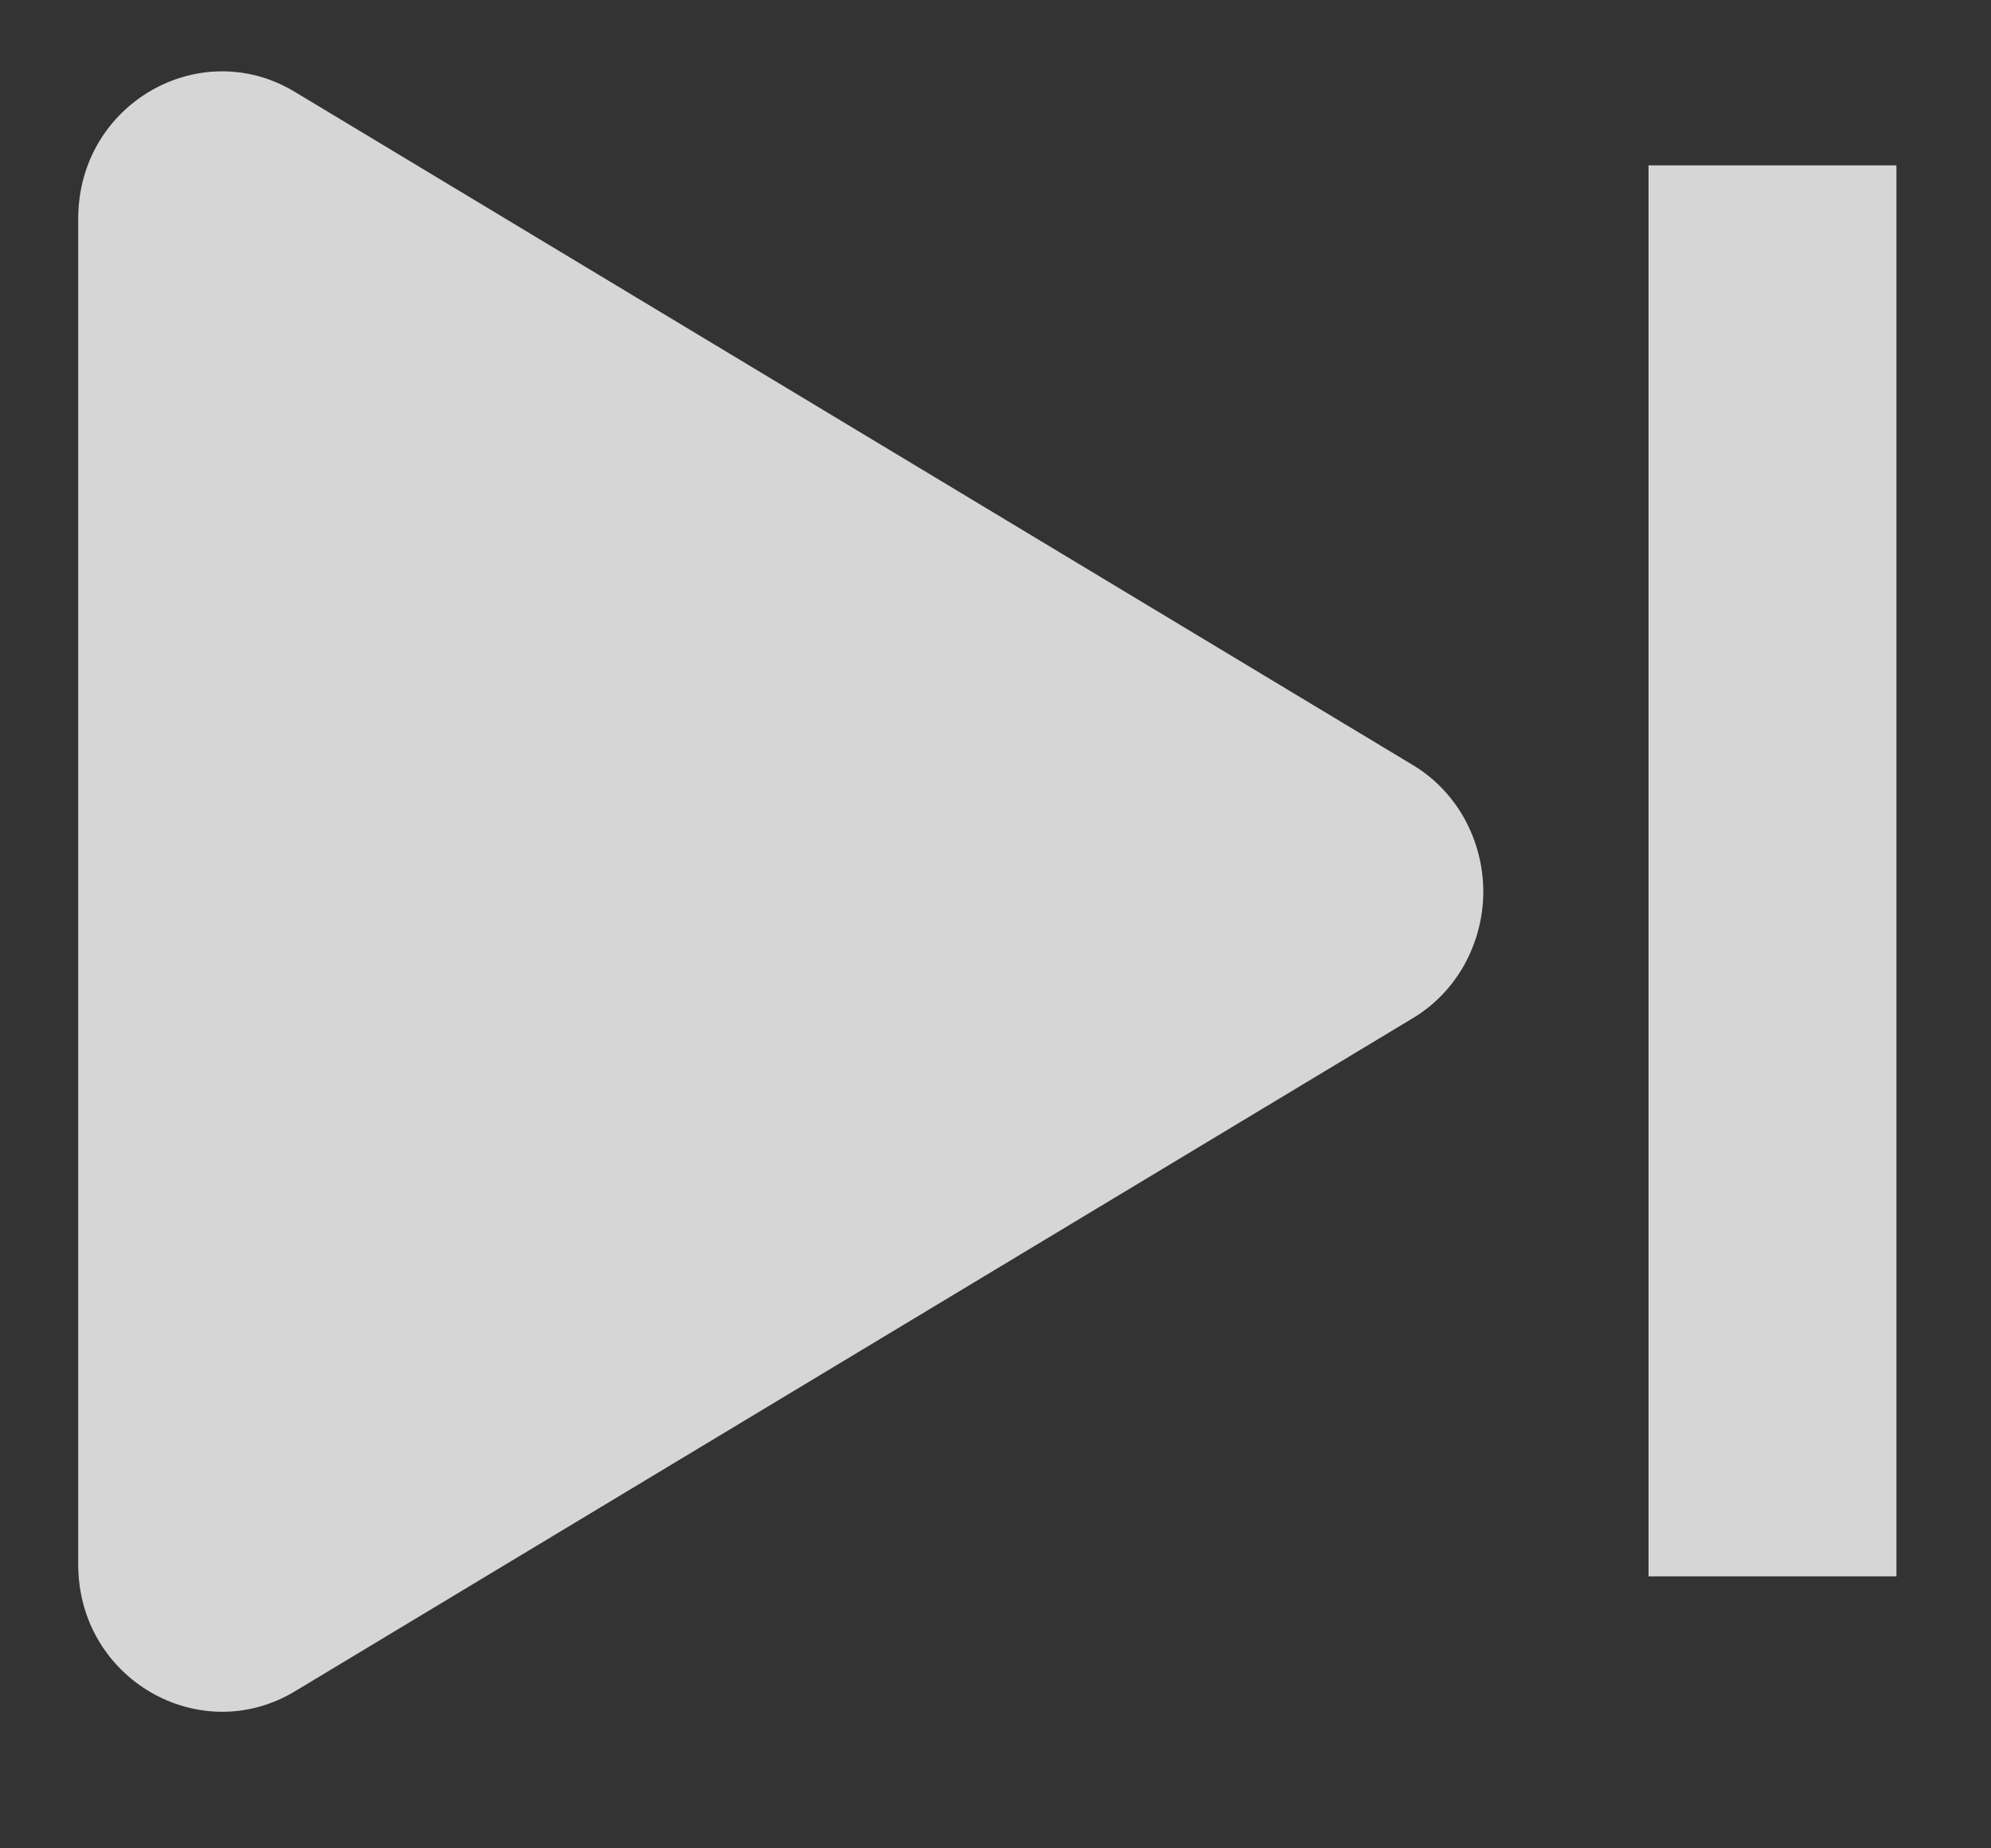
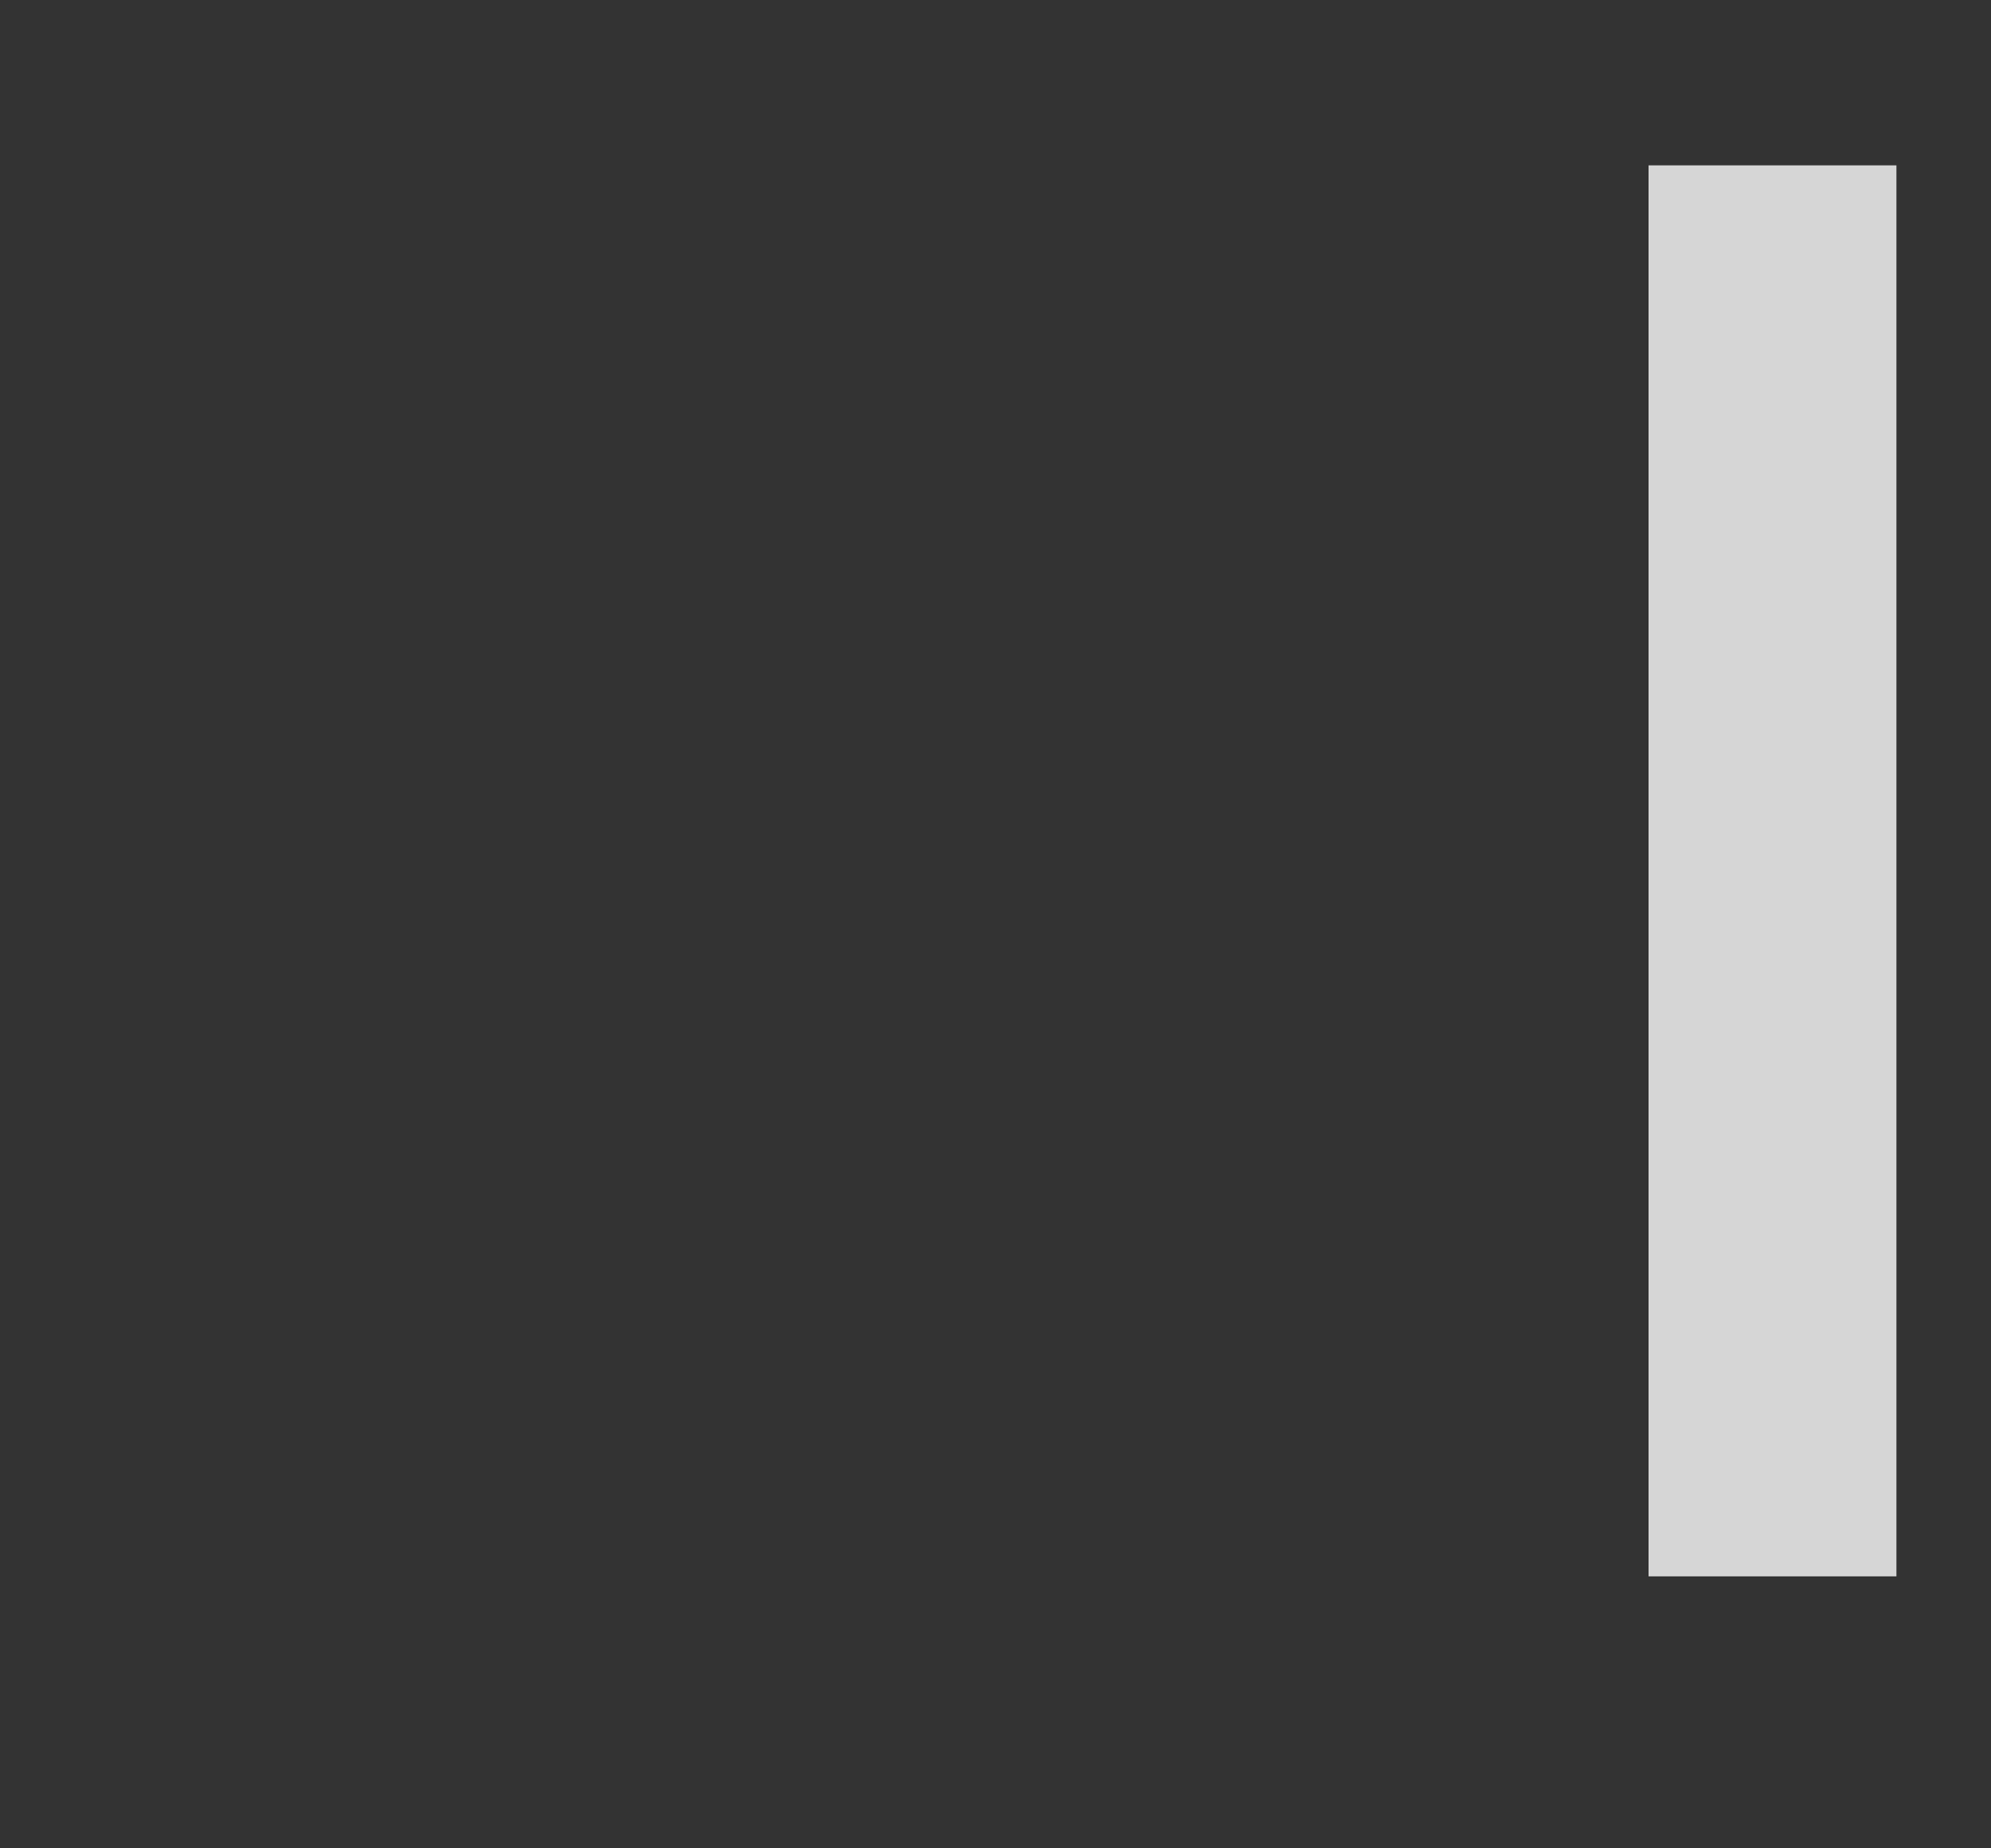
<svg xmlns="http://www.w3.org/2000/svg" width="14" height="13" viewBox="0 0 14 13" fill="none">
  <rect x="0" y="0" width="14" height="13" fill="#333333" stroke="none" />
-   <path d="M9.93 7.164L2.073 11.896C1.406 12.297 0.55 11.812 0.55 11.003V1.538C0.55 0.73 1.405 0.243 2.073 0.646L9.93 5.378C10.082 5.468 10.208 5.598 10.296 5.755C10.383 5.912 10.43 6.09 10.43 6.271C10.43 6.452 10.383 6.63 10.296 6.787C10.208 6.944 10.082 7.074 9.93 7.164V7.164Z" fill="white" fill-opacity="0.8" />
  <rect x="11.592" y="1.163" width="1.743" height="9.924" fill="white" fill-opacity="0.8" />
</svg>